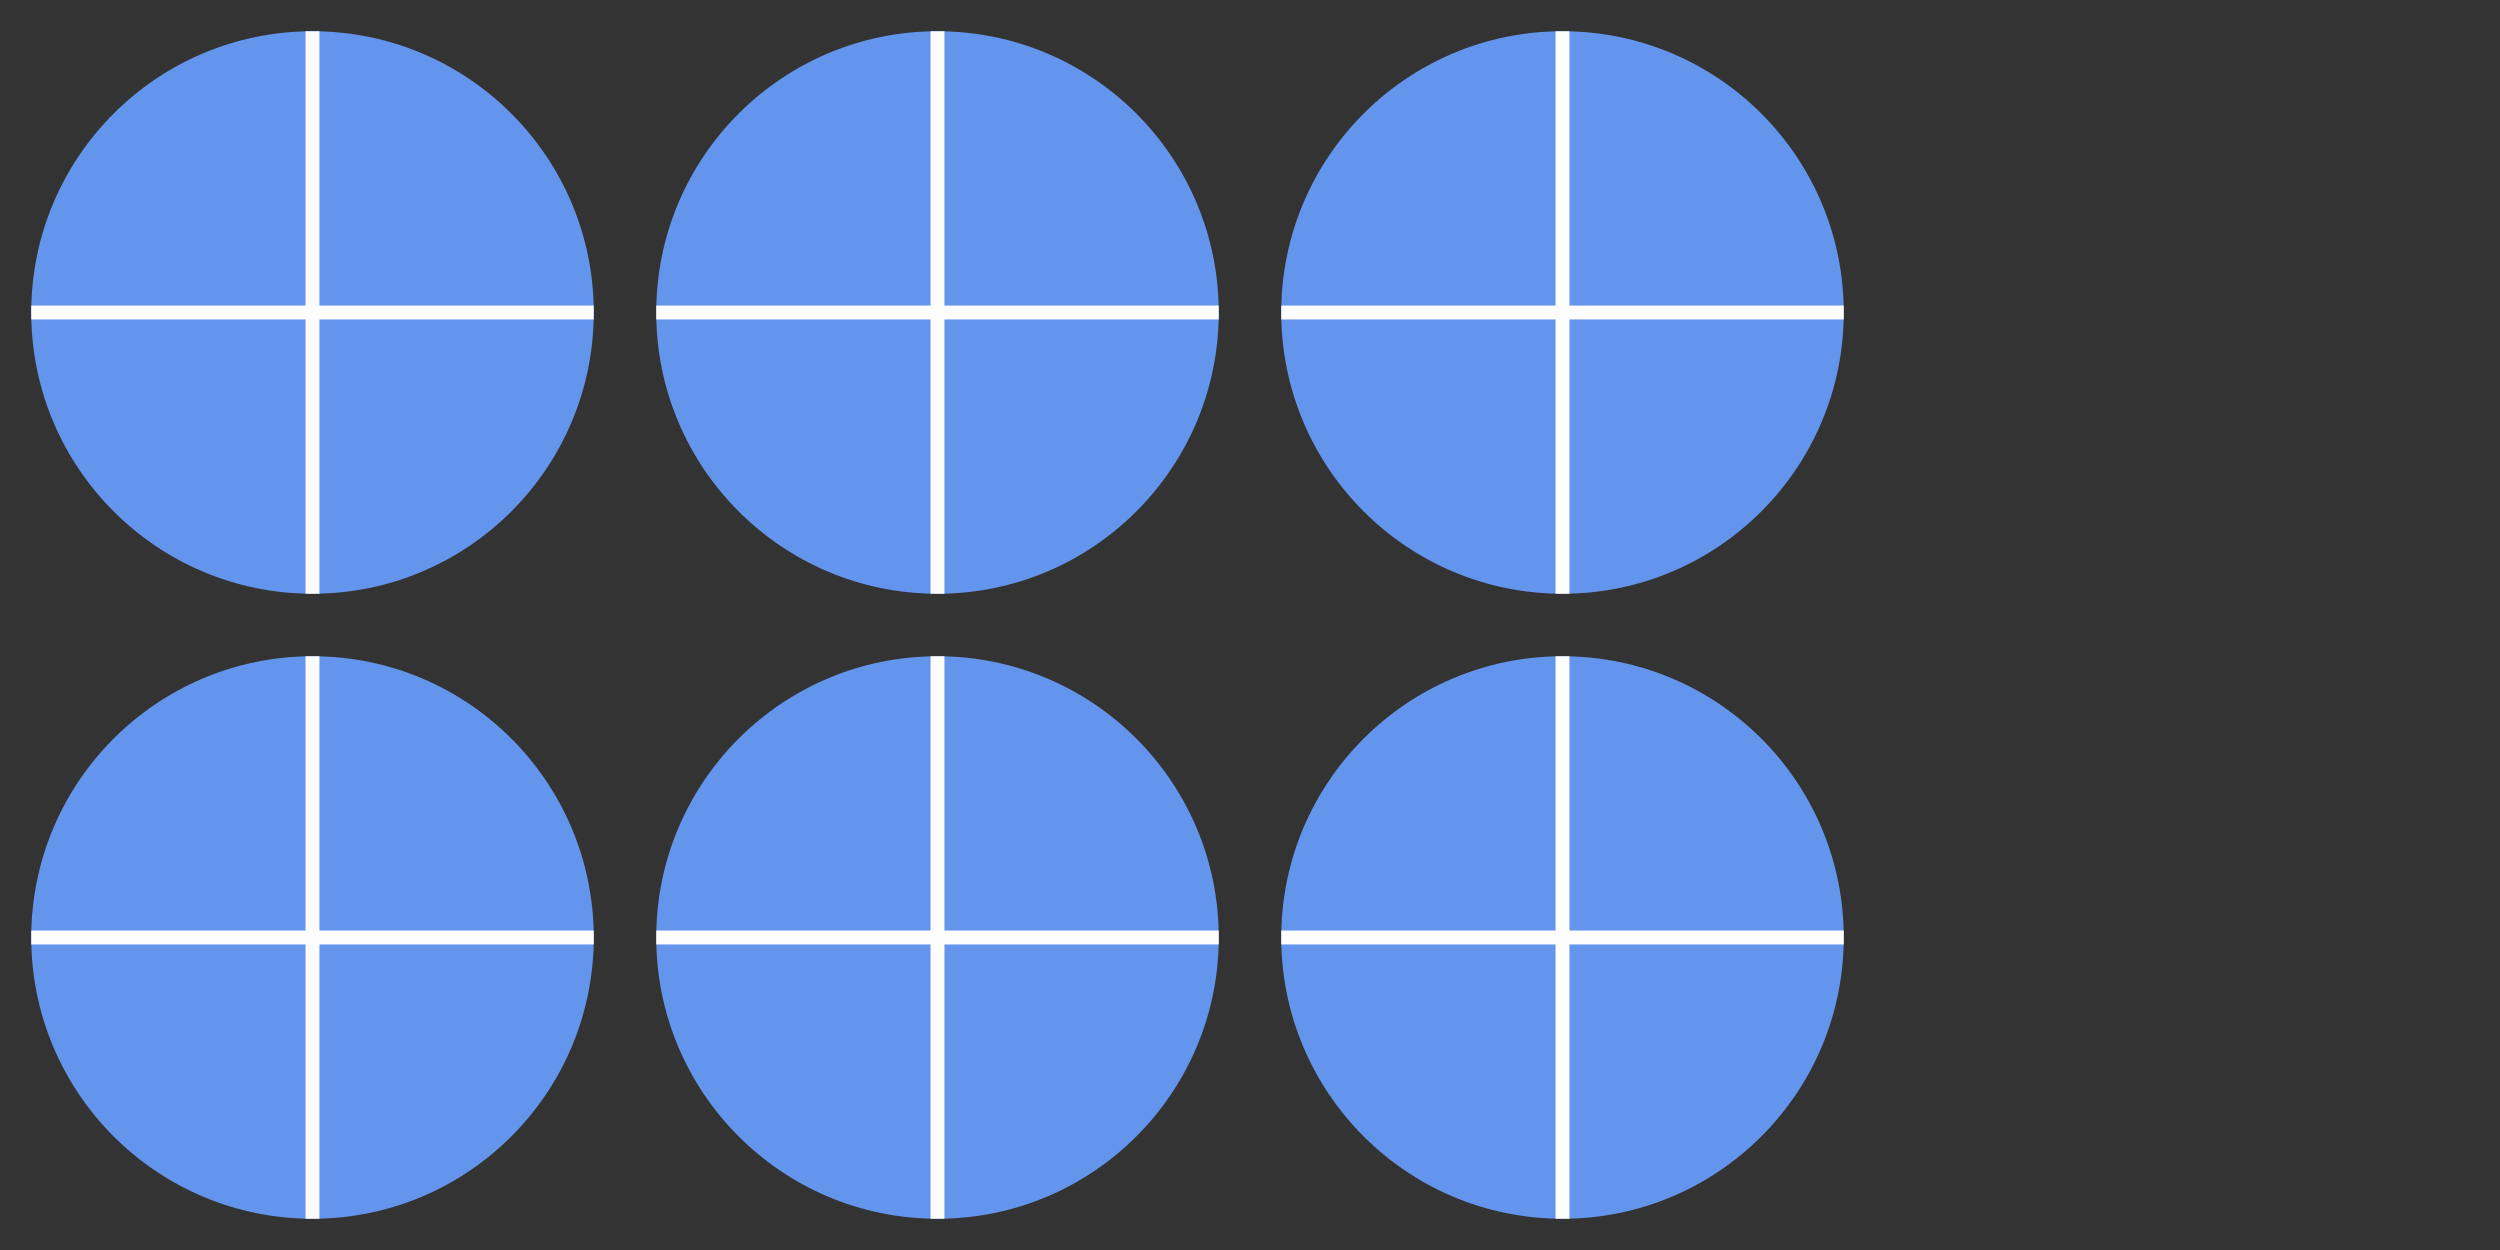
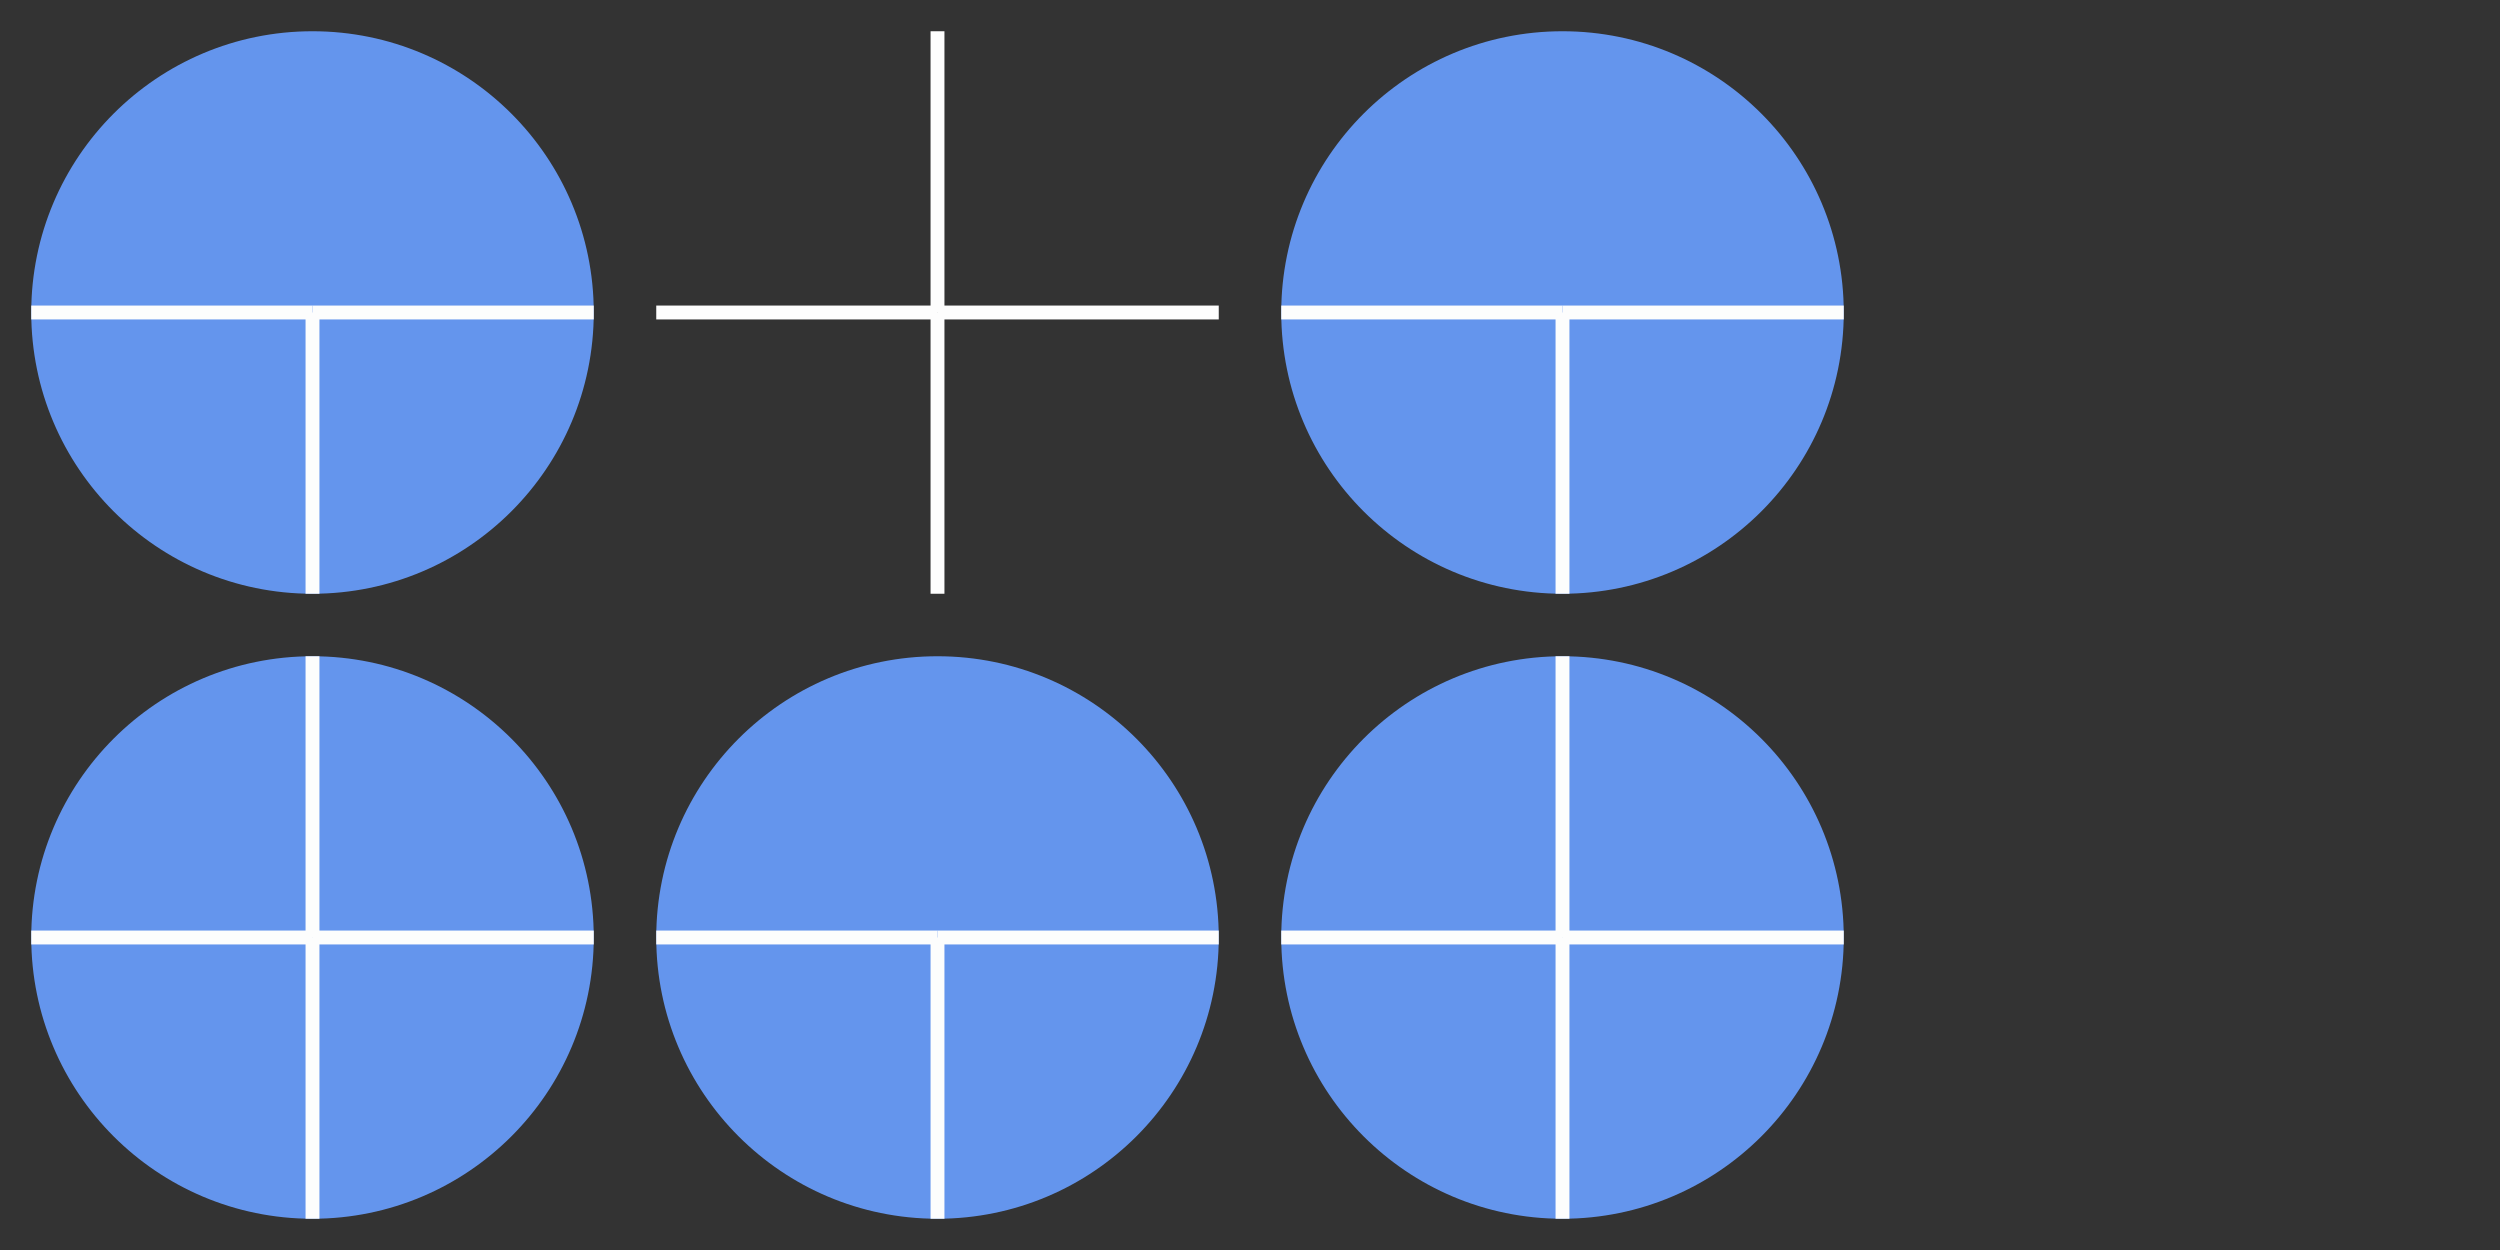
<svg xmlns="http://www.w3.org/2000/svg" version="1.1" width="360" height="180" viewBox="0 0 360 180">
  <rect x="0" y="0" width="360" height="180" fill="#333333" stroke="none" />
  <defs />
  <ellipse cx="45" cy="135" rx="40.5" ry="40.5" fill="#6495ed" stroke="none" style="stroke-width: 2px" stroke-width="2" />
  <path fill="none" stroke="#fdfdfd" d="M 45,135 L 45,94.5" style="stroke-width: 2px" stroke-width="2" />
  <path fill="none" stroke="#fdfdfd" d="M 45,135 L 85.5,135" style="stroke-width: 2px" stroke-width="2" />
  <path fill="none" stroke="#fdfdfd" d="M 45,135 L 45,175.5" style="stroke-width: 2px" stroke-width="2" />
  <path fill="none" stroke="#fdfdfd" d="M 45,135 L 4.5,135" style="stroke-width: 2px" stroke-width="2" />
  <ellipse cx="135" cy="135" rx="40.5" ry="40.5" fill="#6495ed" stroke="none" style="stroke-width: 2px" stroke-width="2" />
-   <path fill="none" stroke="#fdfdfd" d="M 135,135 L 135,94.5" style="stroke-width: 2px" stroke-width="2" />
  <path fill="none" stroke="#fdfdfd" d="M 135,135 L 175.5,135" style="stroke-width: 2px" stroke-width="2" />
  <path fill="none" stroke="#fdfdfd" d="M 135,135 L 135,175.5" style="stroke-width: 2px" stroke-width="2" />
  <path fill="none" stroke="#fdfdfd" d="M 135,135 L 94.5,135" style="stroke-width: 2px" stroke-width="2" />
  <ellipse cx="225" cy="135" rx="40.5" ry="40.5" fill="#6495ed" stroke="none" style="stroke-width: 2px" stroke-width="2" />
  <path fill="none" stroke="#fdfdfd" d="M 225,135 L 225,94.5" style="stroke-width: 2px" stroke-width="2" />
  <path fill="none" stroke="#fdfdfd" d="M 225,135 L 265.5,135" style="stroke-width: 2px" stroke-width="2" />
  <path fill="none" stroke="#fdfdfd" d="M 225,135 L 225,175.5" style="stroke-width: 2px" stroke-width="2" />
  <path fill="none" stroke="#fdfdfd" d="M 225,135 L 184.5,135" style="stroke-width: 2px" stroke-width="2" />
  <ellipse cx="45" cy="45" rx="40.5" ry="40.5" fill="#6495ed" stroke="none" style="stroke-width: 2px" stroke-width="2" />
-   <path fill="none" stroke="#fdfdfd" d="M 45,45 L 45,4.5" style="stroke-width: 2px" stroke-width="2" />
  <path fill="none" stroke="#fdfdfd" d="M 45,45 L 85.5,45" style="stroke-width: 2px" stroke-width="2" />
  <path fill="none" stroke="#fdfdfd" d="M 45,45 L 45,85.5" style="stroke-width: 2px" stroke-width="2" />
  <path fill="none" stroke="#fdfdfd" d="M 45,45 L 4.5,45" style="stroke-width: 2px" stroke-width="2" />
-   <ellipse cx="135" cy="45" rx="40.5" ry="40.5" fill="#6495ed" stroke="none" style="stroke-width: 2px" stroke-width="2" />
  <path fill="none" stroke="#fdfdfd" d="M 135,45 L 135,4.5" style="stroke-width: 2px" stroke-width="2" />
  <path fill="none" stroke="#fdfdfd" d="M 135,45 L 175.5,45" style="stroke-width: 2px" stroke-width="2" />
  <path fill="none" stroke="#fdfdfd" d="M 135,45 L 135,85.5" style="stroke-width: 2px" stroke-width="2" />
  <path fill="none" stroke="#fdfdfd" d="M 135,45 L 94.5,45" style="stroke-width: 2px" stroke-width="2" />
  <ellipse cx="225" cy="45" rx="40.5" ry="40.5" fill="#6495ed" stroke="none" style="stroke-width: 2px" stroke-width="2" />
-   <path fill="none" stroke="#fdfdfd" d="M 225,45 L 225,4.5" style="stroke-width: 2px" stroke-width="2" />
  <path fill="none" stroke="#fdfdfd" d="M 225,45 L 265.5,45" style="stroke-width: 2px" stroke-width="2" />
  <path fill="none" stroke="#fdfdfd" d="M 225,45 L 225,85.5" style="stroke-width: 2px" stroke-width="2" />
  <path fill="none" stroke="#fdfdfd" d="M 225,45 L 184.5,45" style="stroke-width: 2px" stroke-width="2" />
</svg>